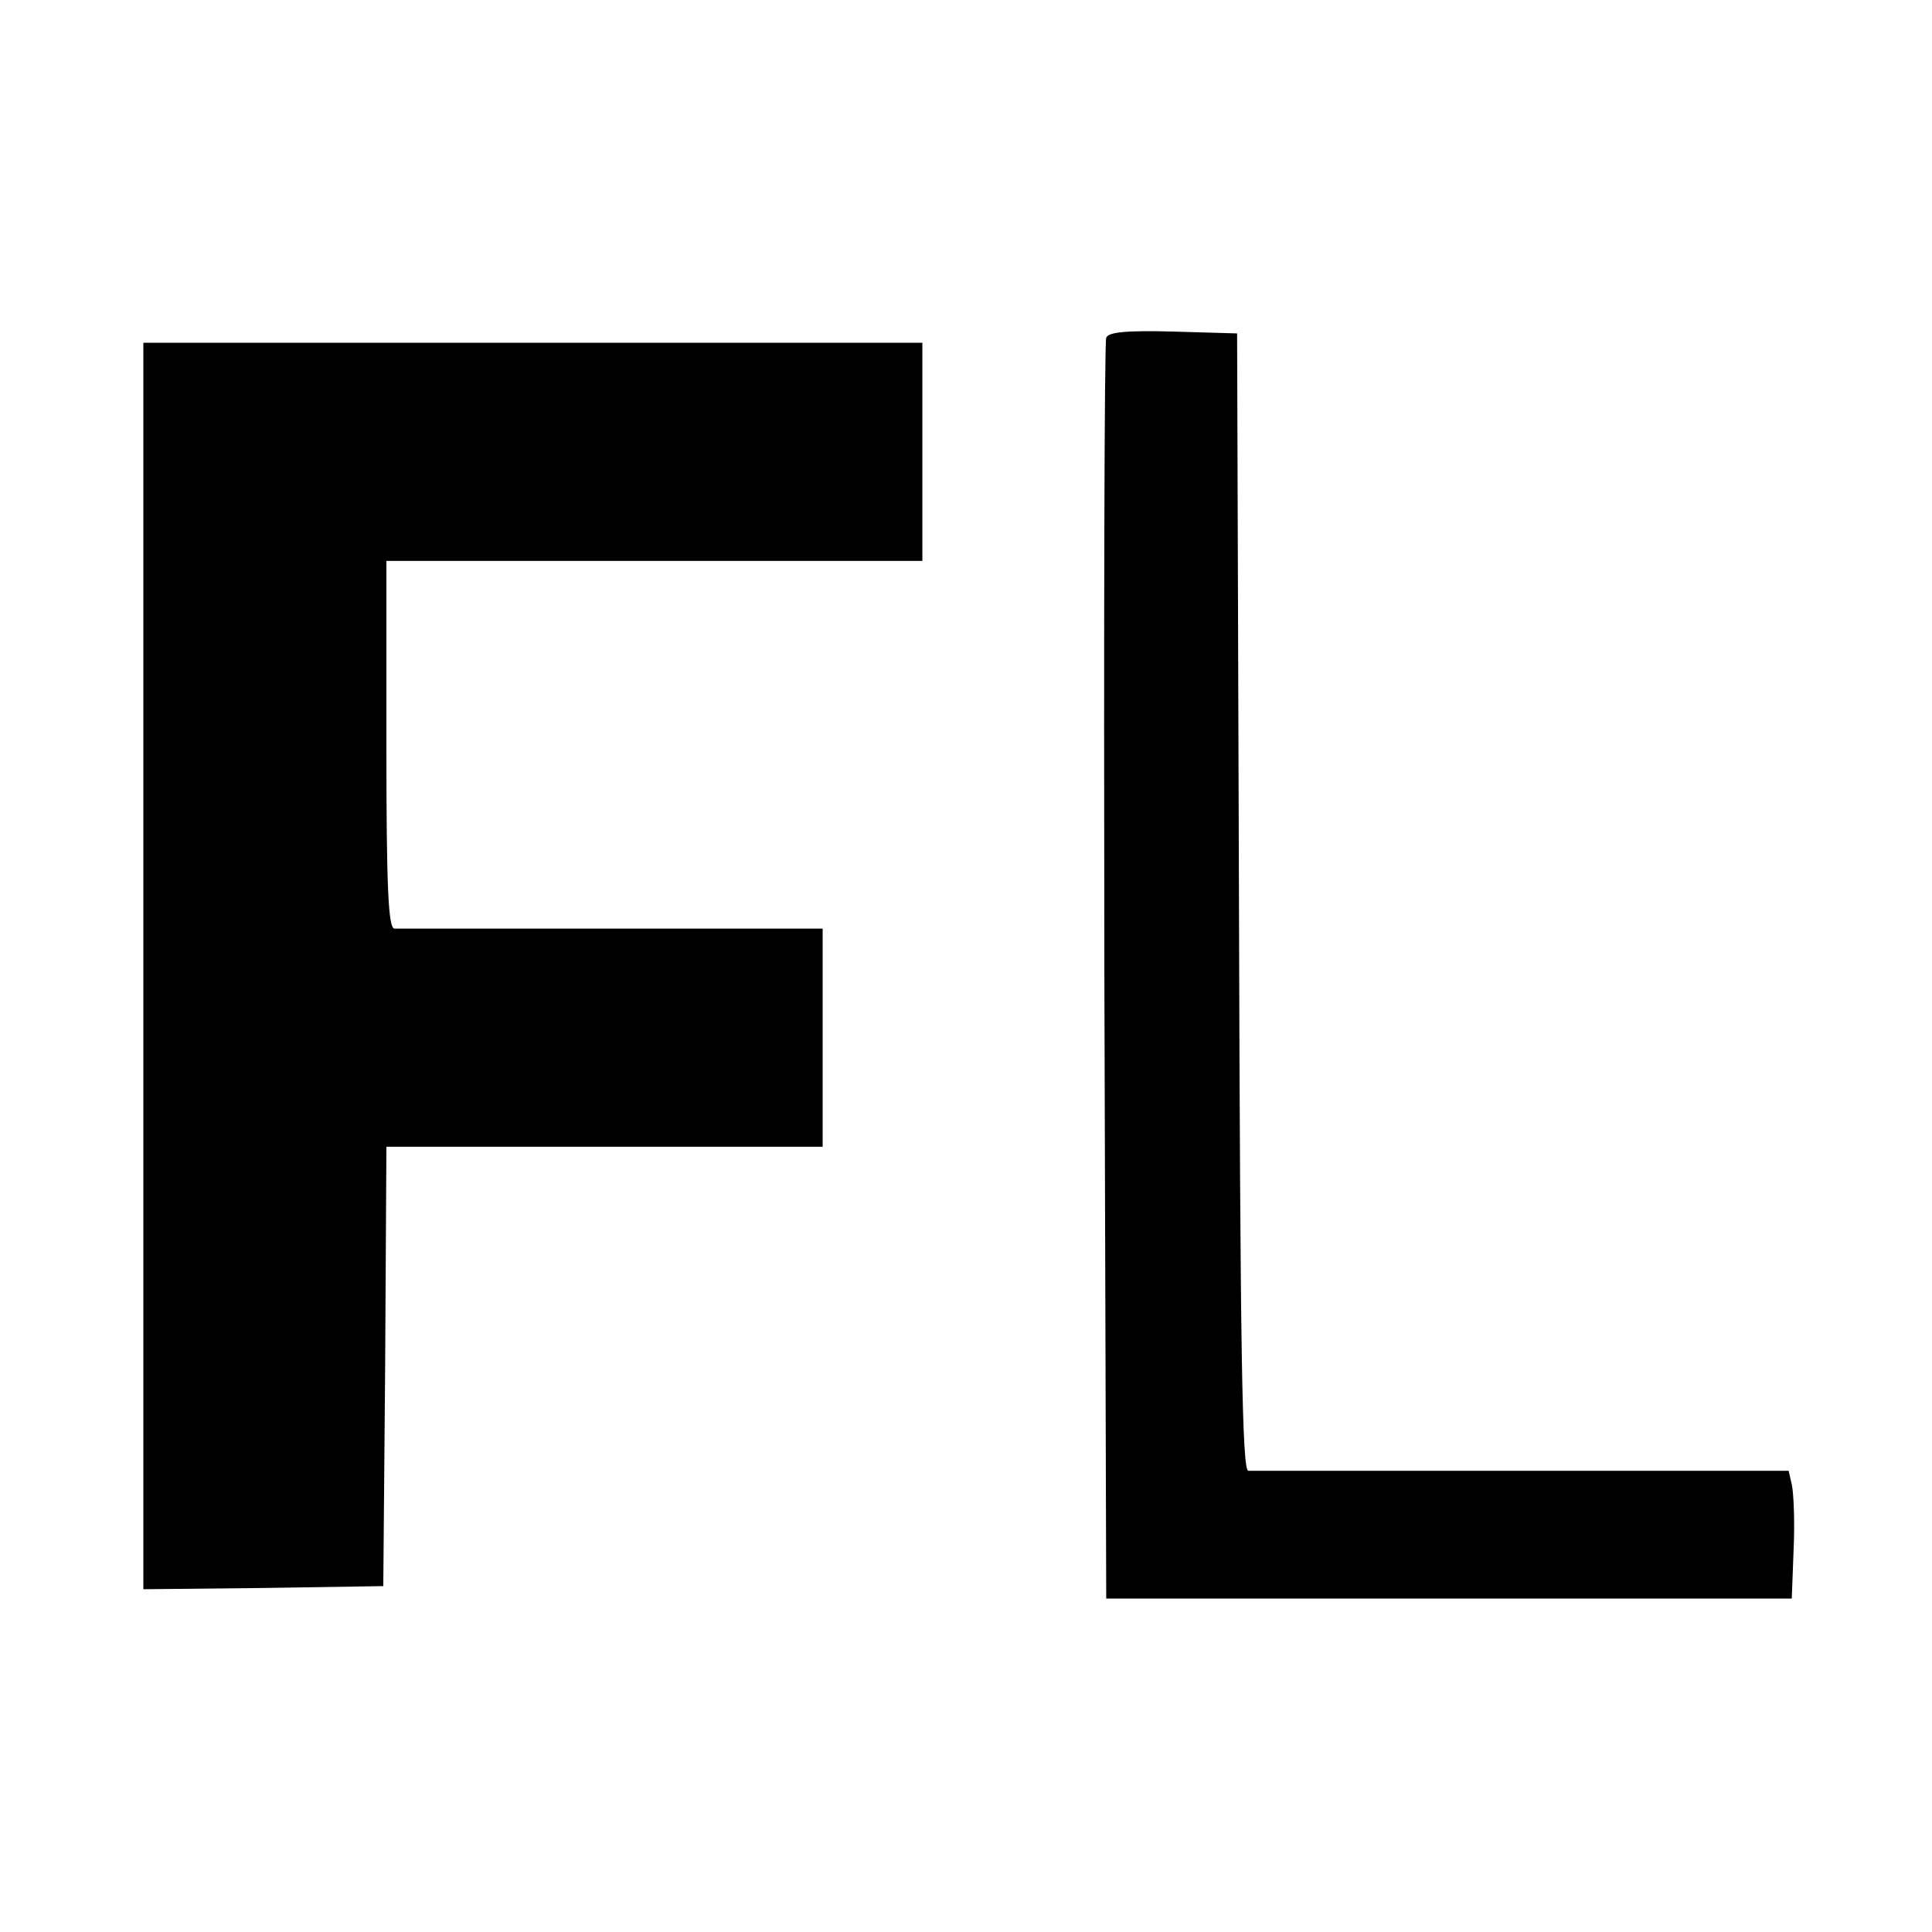
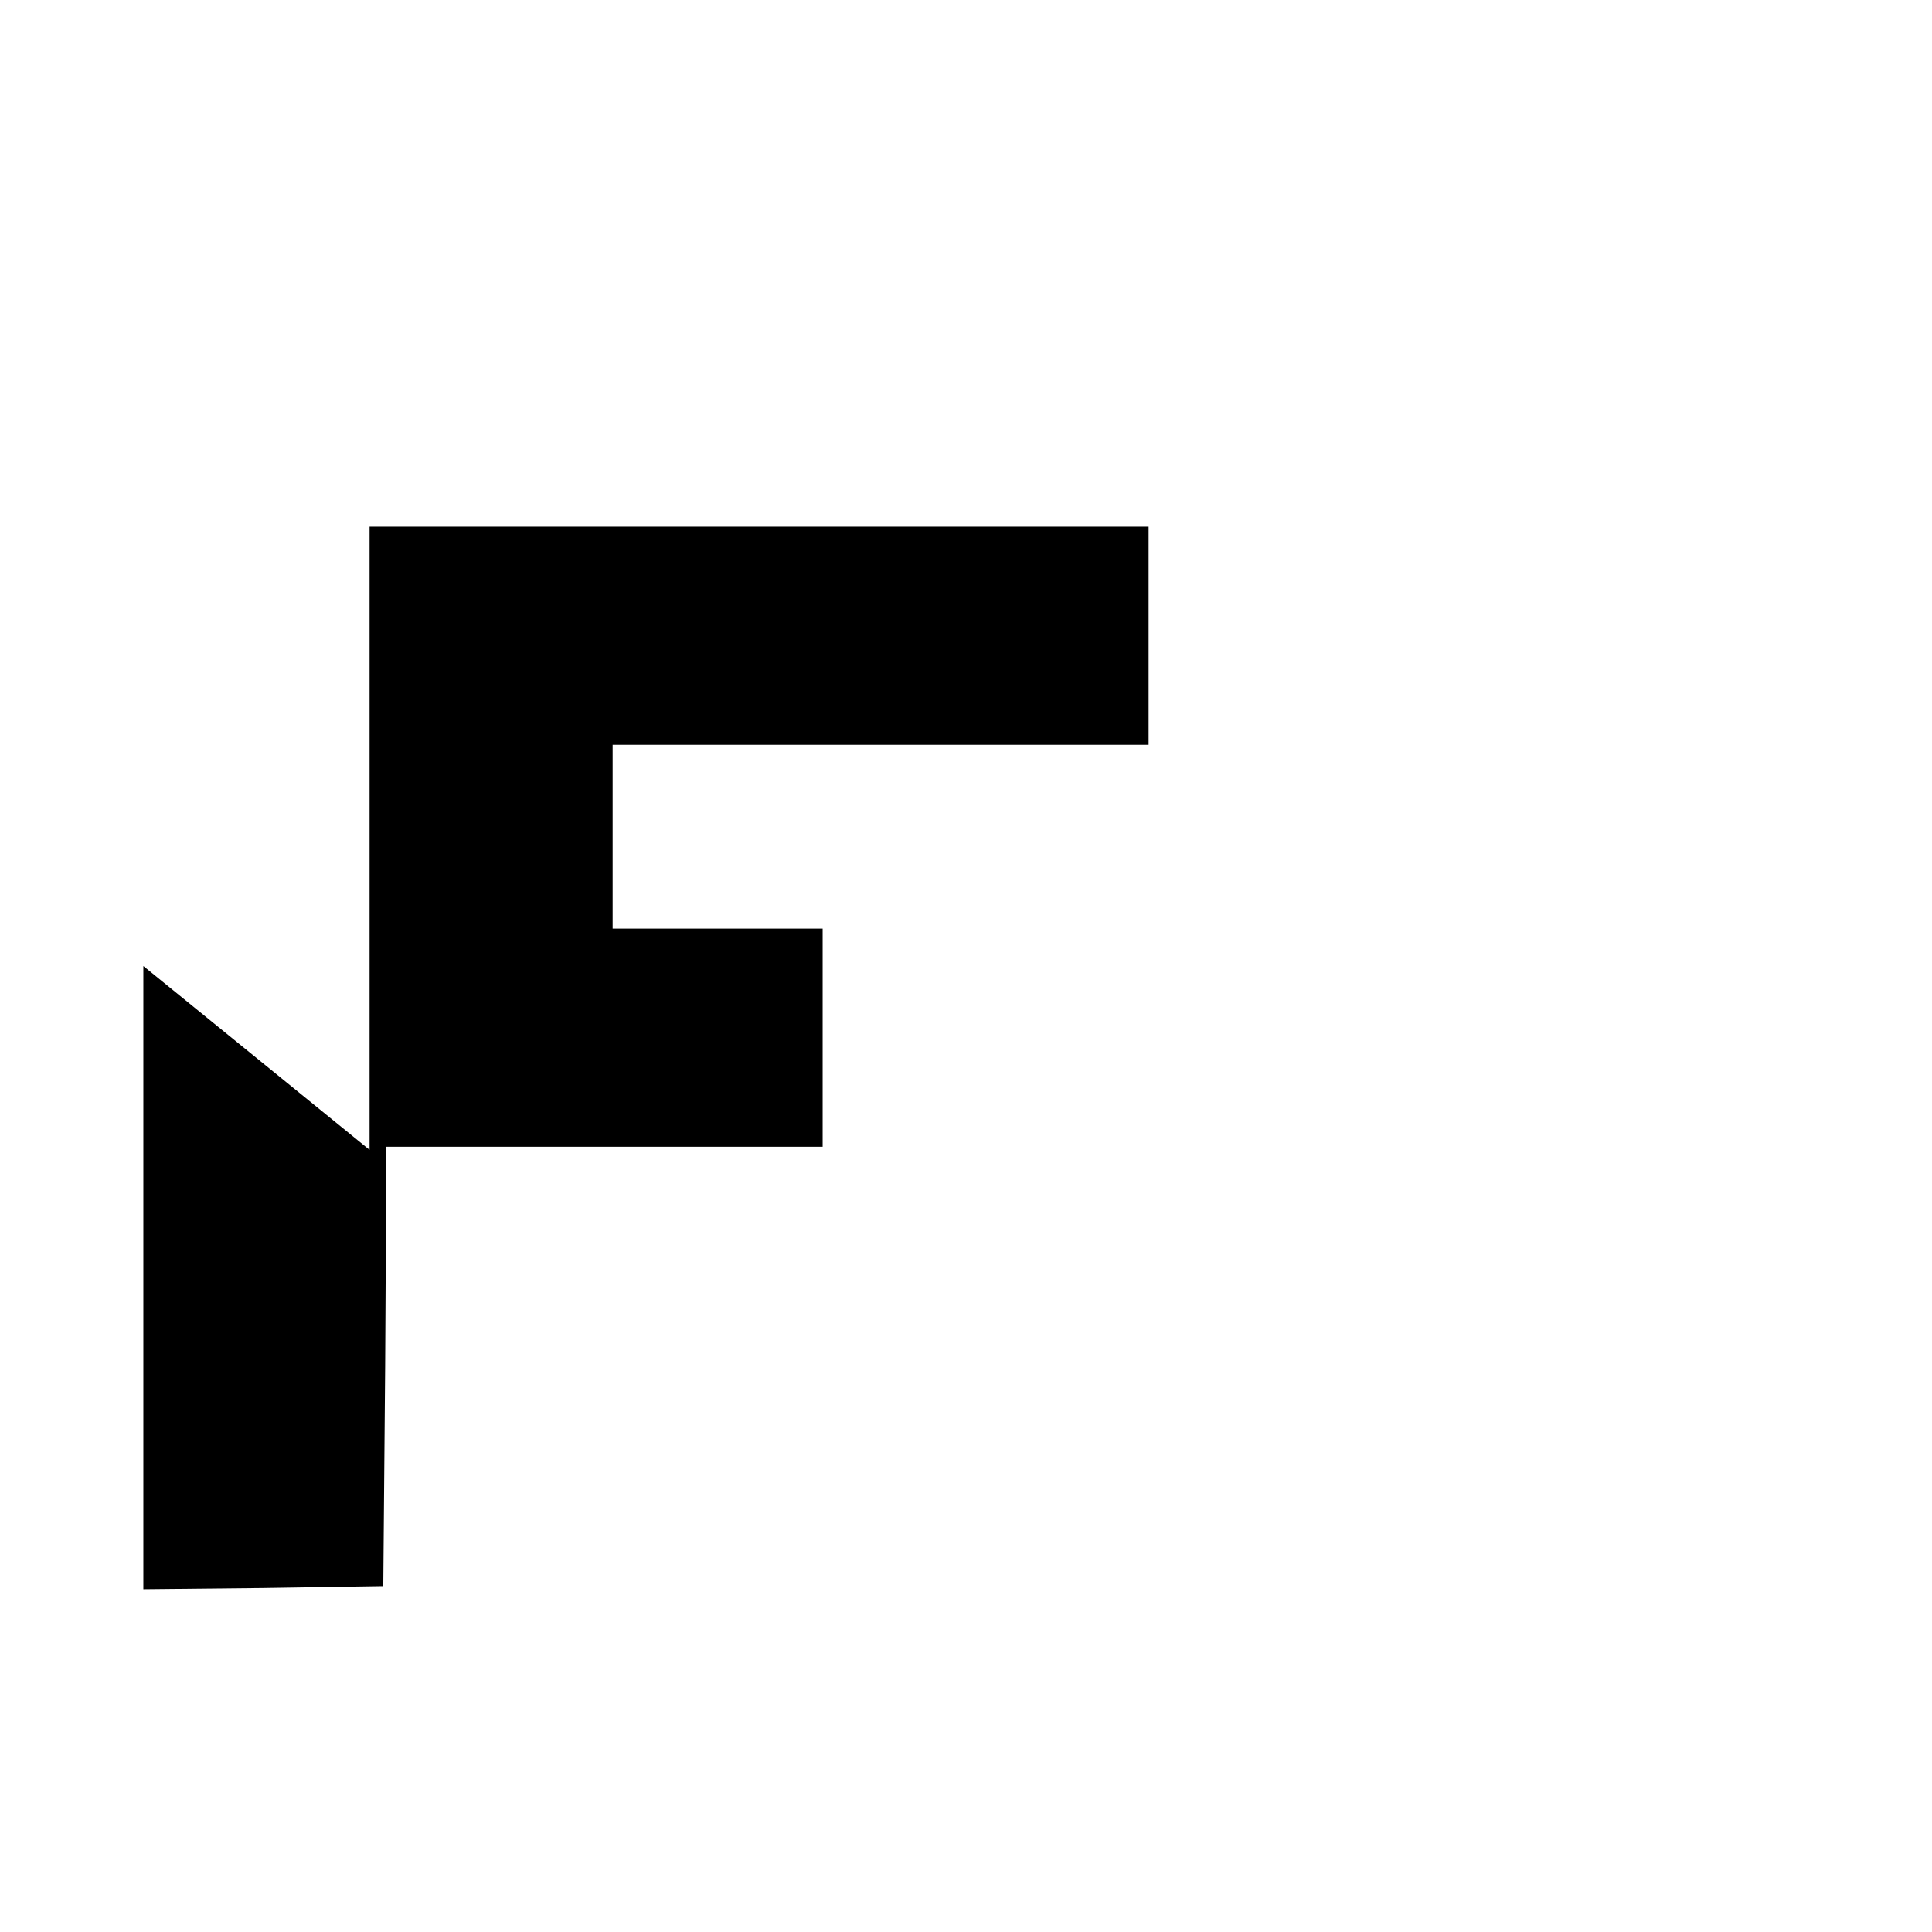
<svg xmlns="http://www.w3.org/2000/svg" version="1.0" width="310pt" height="310pt" viewBox="0 0 310 310" preserveAspectRatio="xMidYMid meet">
  <g transform="translate(0,310) scale(0.1,-0.1)" fill="#000000" stroke="none">
-     <path d="M1775 2558 c-3 -7 -4 -465 -3 -1018 l3 -1005 550 0 550 0 3 80 c2 44 0 90 -3 103 l-5 22 -428 0 c-235 0 -433 0 -439 0 -10 0 -13 193 -15 913 l-3 912 -103 3 c-76 2 -104 -1 -107 -10z" />
-     <path d="M230 1550 l0 -1000 193 2 192 3 3 353 2 352 350 0 350 0 0 175 0 175 -337 0 c-186 0 -344 0 -350 0 -10 0 -13 66 -13 295 l0 295 430 0 430 0 0 175 0 175 -625 0 -625 0 0 -1000z" />
+     <path d="M230 1550 l0 -1000 193 2 192 3 3 353 2 352 350 0 350 0 0 175 0 175 -337 0 l0 295 430 0 430 0 0 175 0 175 -625 0 -625 0 0 -1000z" />
  </g>
</svg>